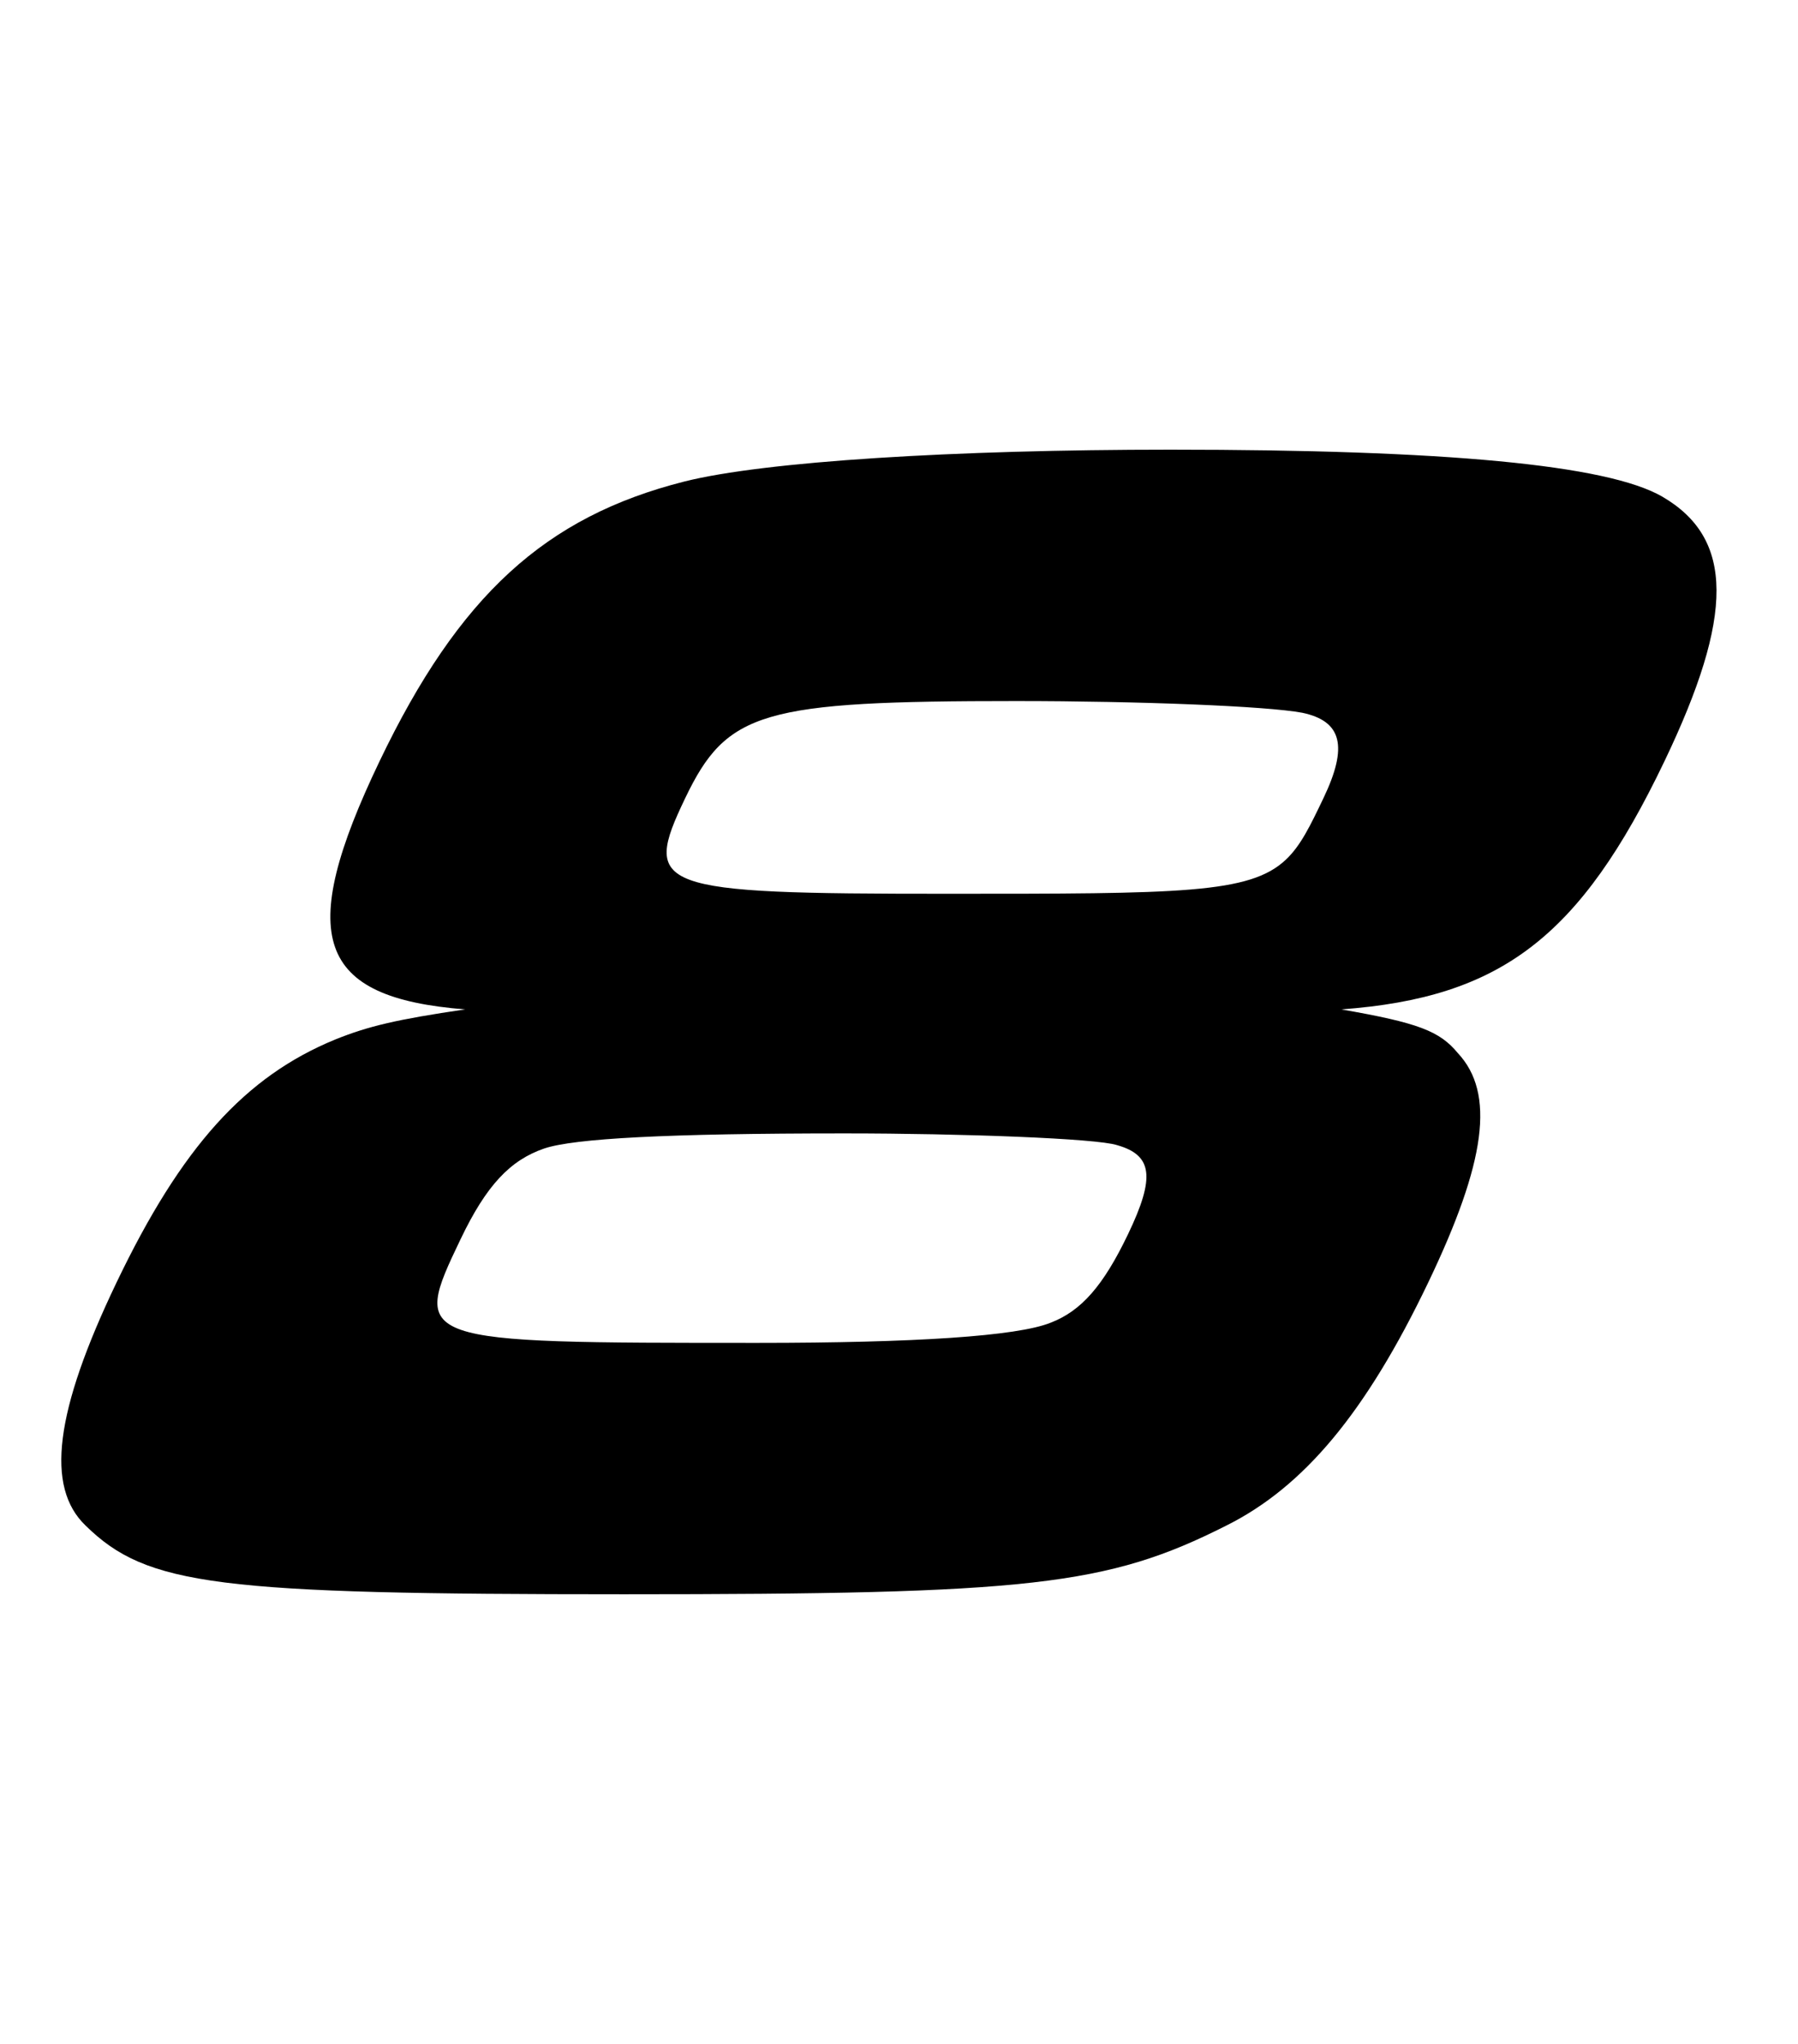
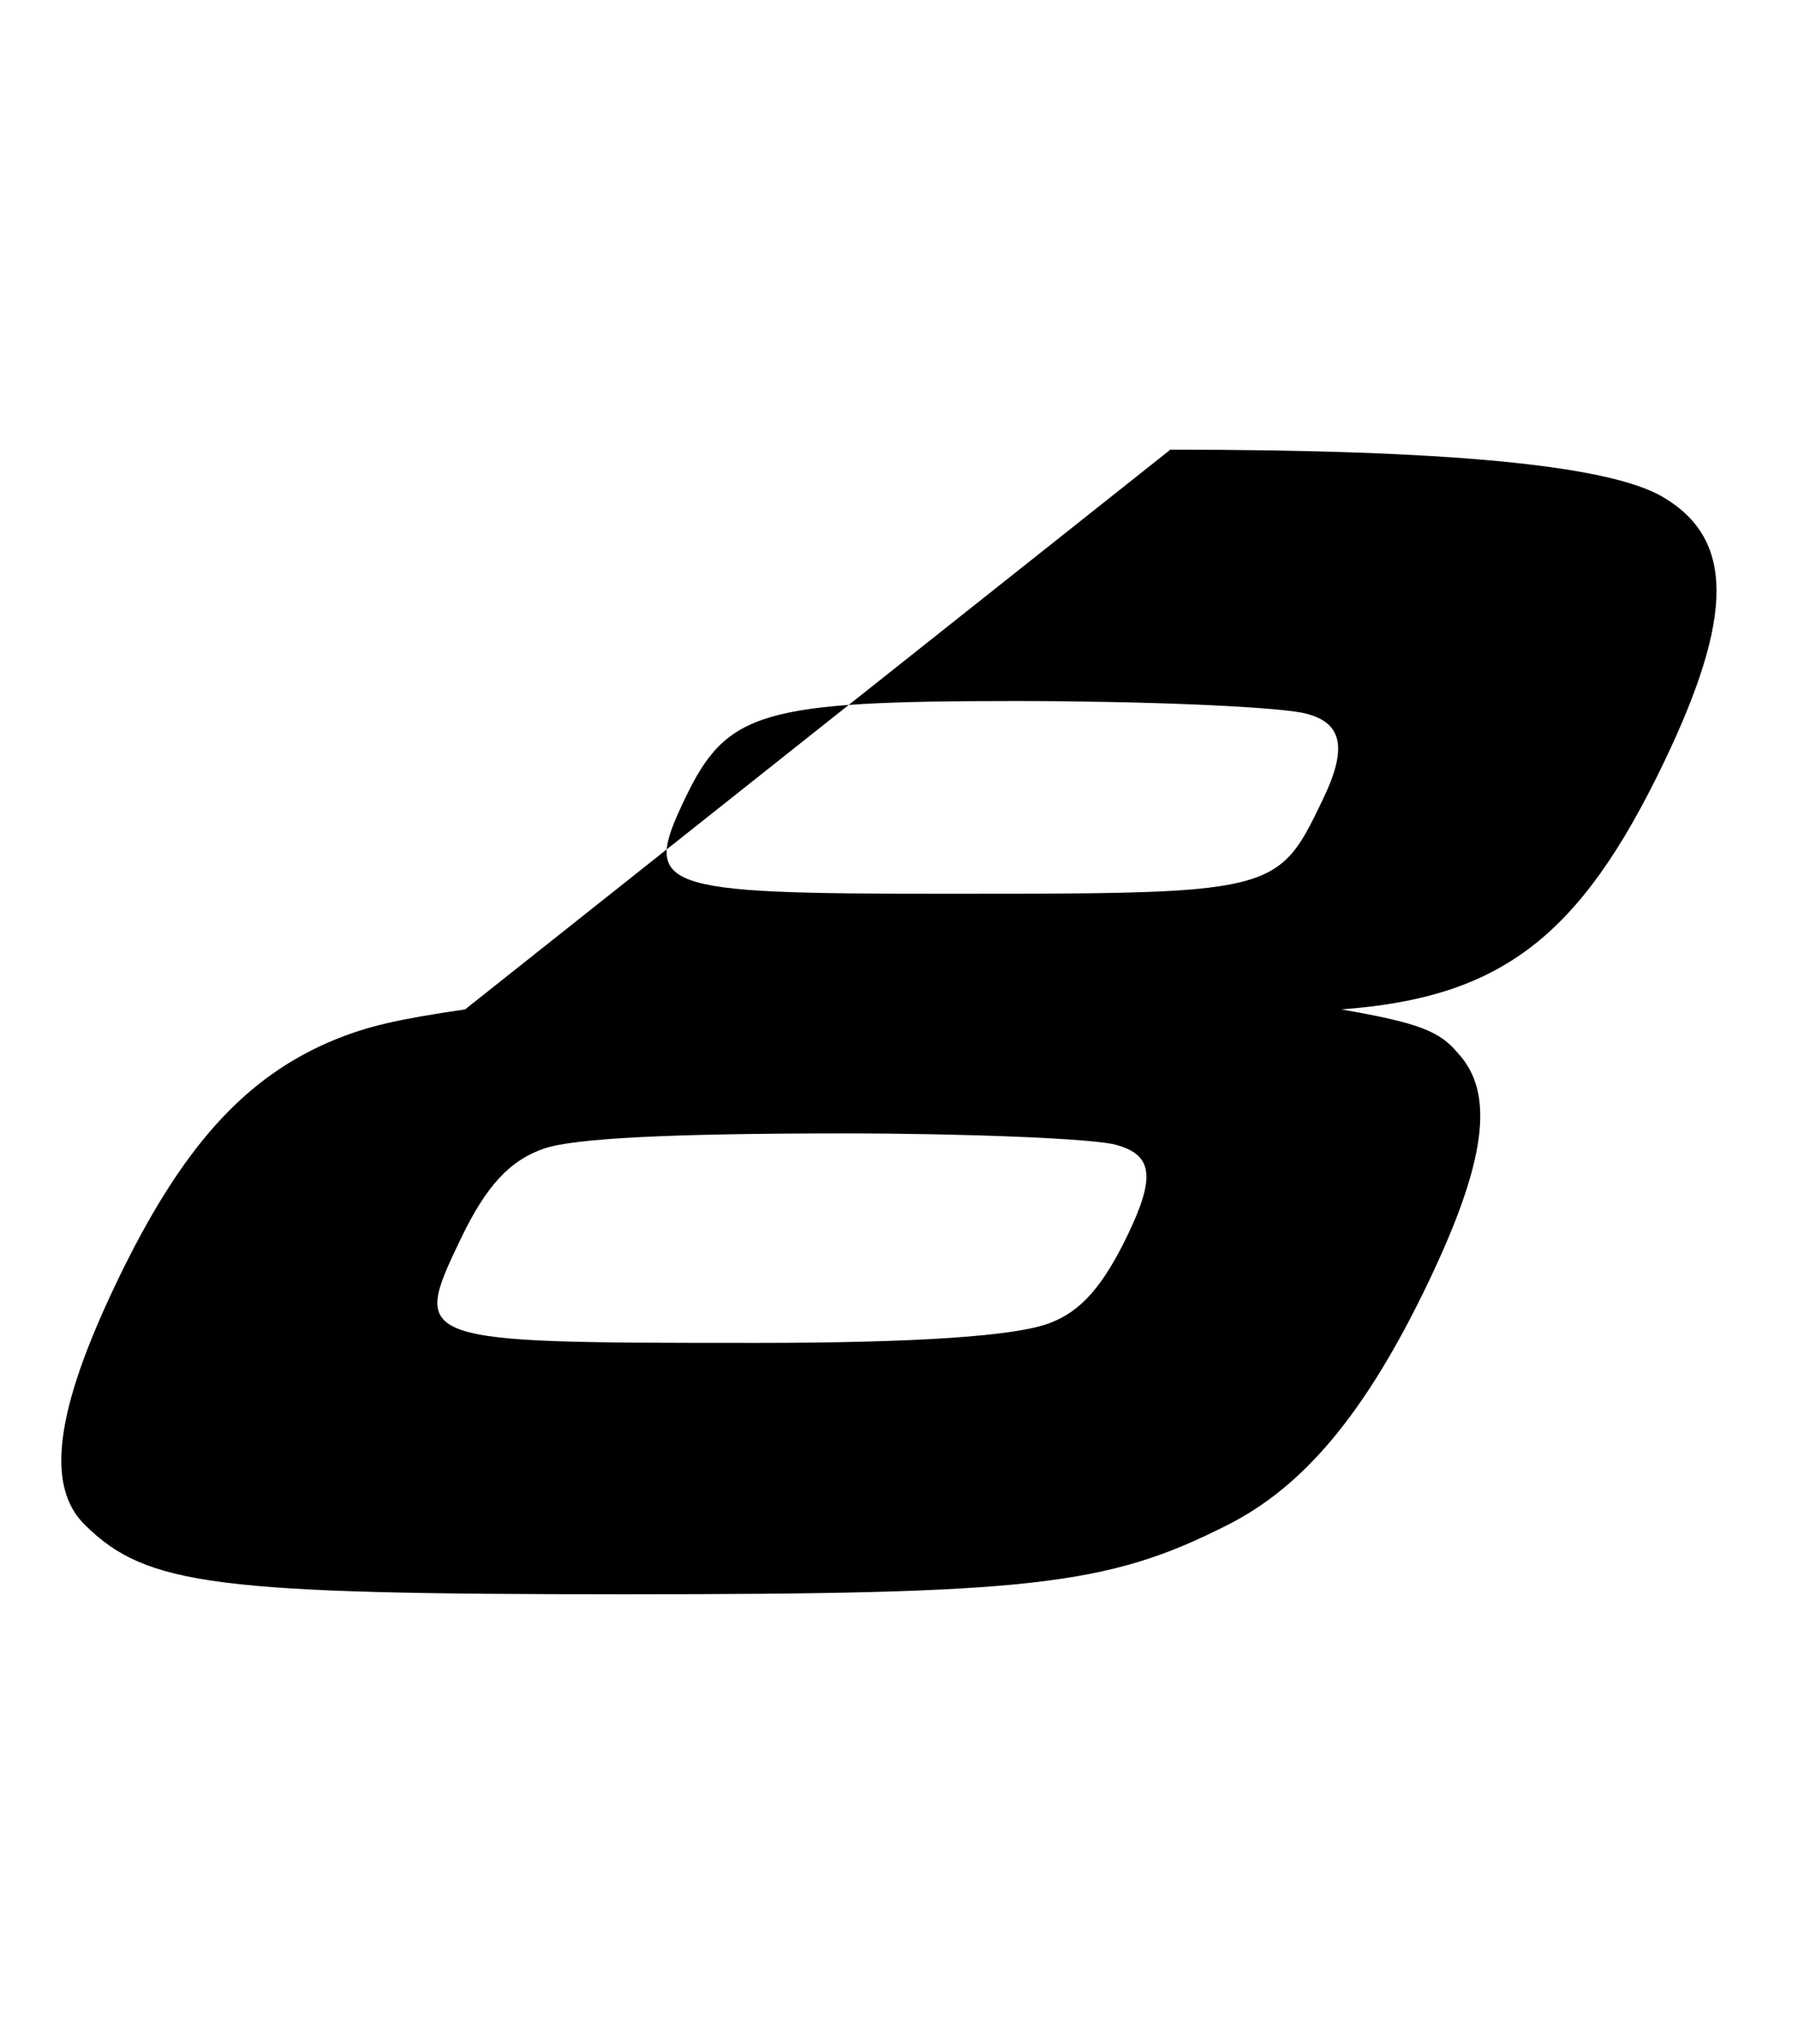
<svg xmlns="http://www.w3.org/2000/svg" fill="none" viewBox="0 0 88 100">
-   <path fill="#000" fill-rule="evenodd" d="M22.763 49.385c-3.351.492-4.738.82-6.364 1.476-4.39 1.804-7.516 5.247-10.697 11.889-3.025 6.313-3.48 10.003-1.514 11.888C7.2 77.59 10.612 78 30.536 78c19.842 0 23.646-.41 29.487-3.362 3.774-1.885 6.814-5.493 9.878-11.889 2.828-5.903 3.29-9.264 1.445-11.232-.883-1.066-1.916-1.476-5.702-2.132 7.819-.574 11.692-3.526 15.817-12.135 3.417-7.133 3.42-10.904-.107-12.954C78.656 22.738 70.729 22 57.282 22c-10.576 0-19.87.574-23.785 1.558-6.81 1.722-11.035 5.575-14.923 13.692-4.125 8.61-3.08 11.561 4.19 12.135Zm26.988-15.086c5.985 0 12.262.246 13.991.574 1.935.41 2.248 1.64 1.03 4.181-.65 1.357-1.111 2.32-1.836 3.004-1.772 1.67-5.117 1.67-16.637 1.67-14.266 0-14.886-.246-12.765-4.674 2.042-4.263 3.754-4.755 16.217-4.755Zm-8.413 21.153c5.74 0 12.345.246 13.336.574 1.732.492 1.877 1.558.541 4.346-1.217 2.542-2.298 3.771-3.803 4.345-1.626.656-6.62.984-14.328.984-16.89 0-16.972 0-14.537-5.083 1.257-2.624 2.42-3.854 4.09-4.428 1.465-.492 6.01-.738 14.701-.738Z" clip-rule="evenodd" />
+   <path fill="#000" fill-rule="evenodd" d="M22.763 49.385c-3.351.492-4.738.82-6.364 1.476-4.39 1.804-7.516 5.247-10.697 11.889-3.025 6.313-3.48 10.003-1.514 11.888C7.2 77.59 10.612 78 30.536 78c19.842 0 23.646-.41 29.487-3.362 3.774-1.885 6.814-5.493 9.878-11.889 2.828-5.903 3.29-9.264 1.445-11.232-.883-1.066-1.916-1.476-5.702-2.132 7.819-.574 11.692-3.526 15.817-12.135 3.417-7.133 3.42-10.904-.107-12.954C78.656 22.738 70.729 22 57.282 22Zm26.988-15.086c5.985 0 12.262.246 13.991.574 1.935.41 2.248 1.64 1.03 4.181-.65 1.357-1.111 2.32-1.836 3.004-1.772 1.67-5.117 1.67-16.637 1.67-14.266 0-14.886-.246-12.765-4.674 2.042-4.263 3.754-4.755 16.217-4.755Zm-8.413 21.153c5.74 0 12.345.246 13.336.574 1.732.492 1.877 1.558.541 4.346-1.217 2.542-2.298 3.771-3.803 4.345-1.626.656-6.62.984-14.328.984-16.89 0-16.972 0-14.537-5.083 1.257-2.624 2.42-3.854 4.09-4.428 1.465-.492 6.01-.738 14.701-.738Z" clip-rule="evenodd" />
</svg>